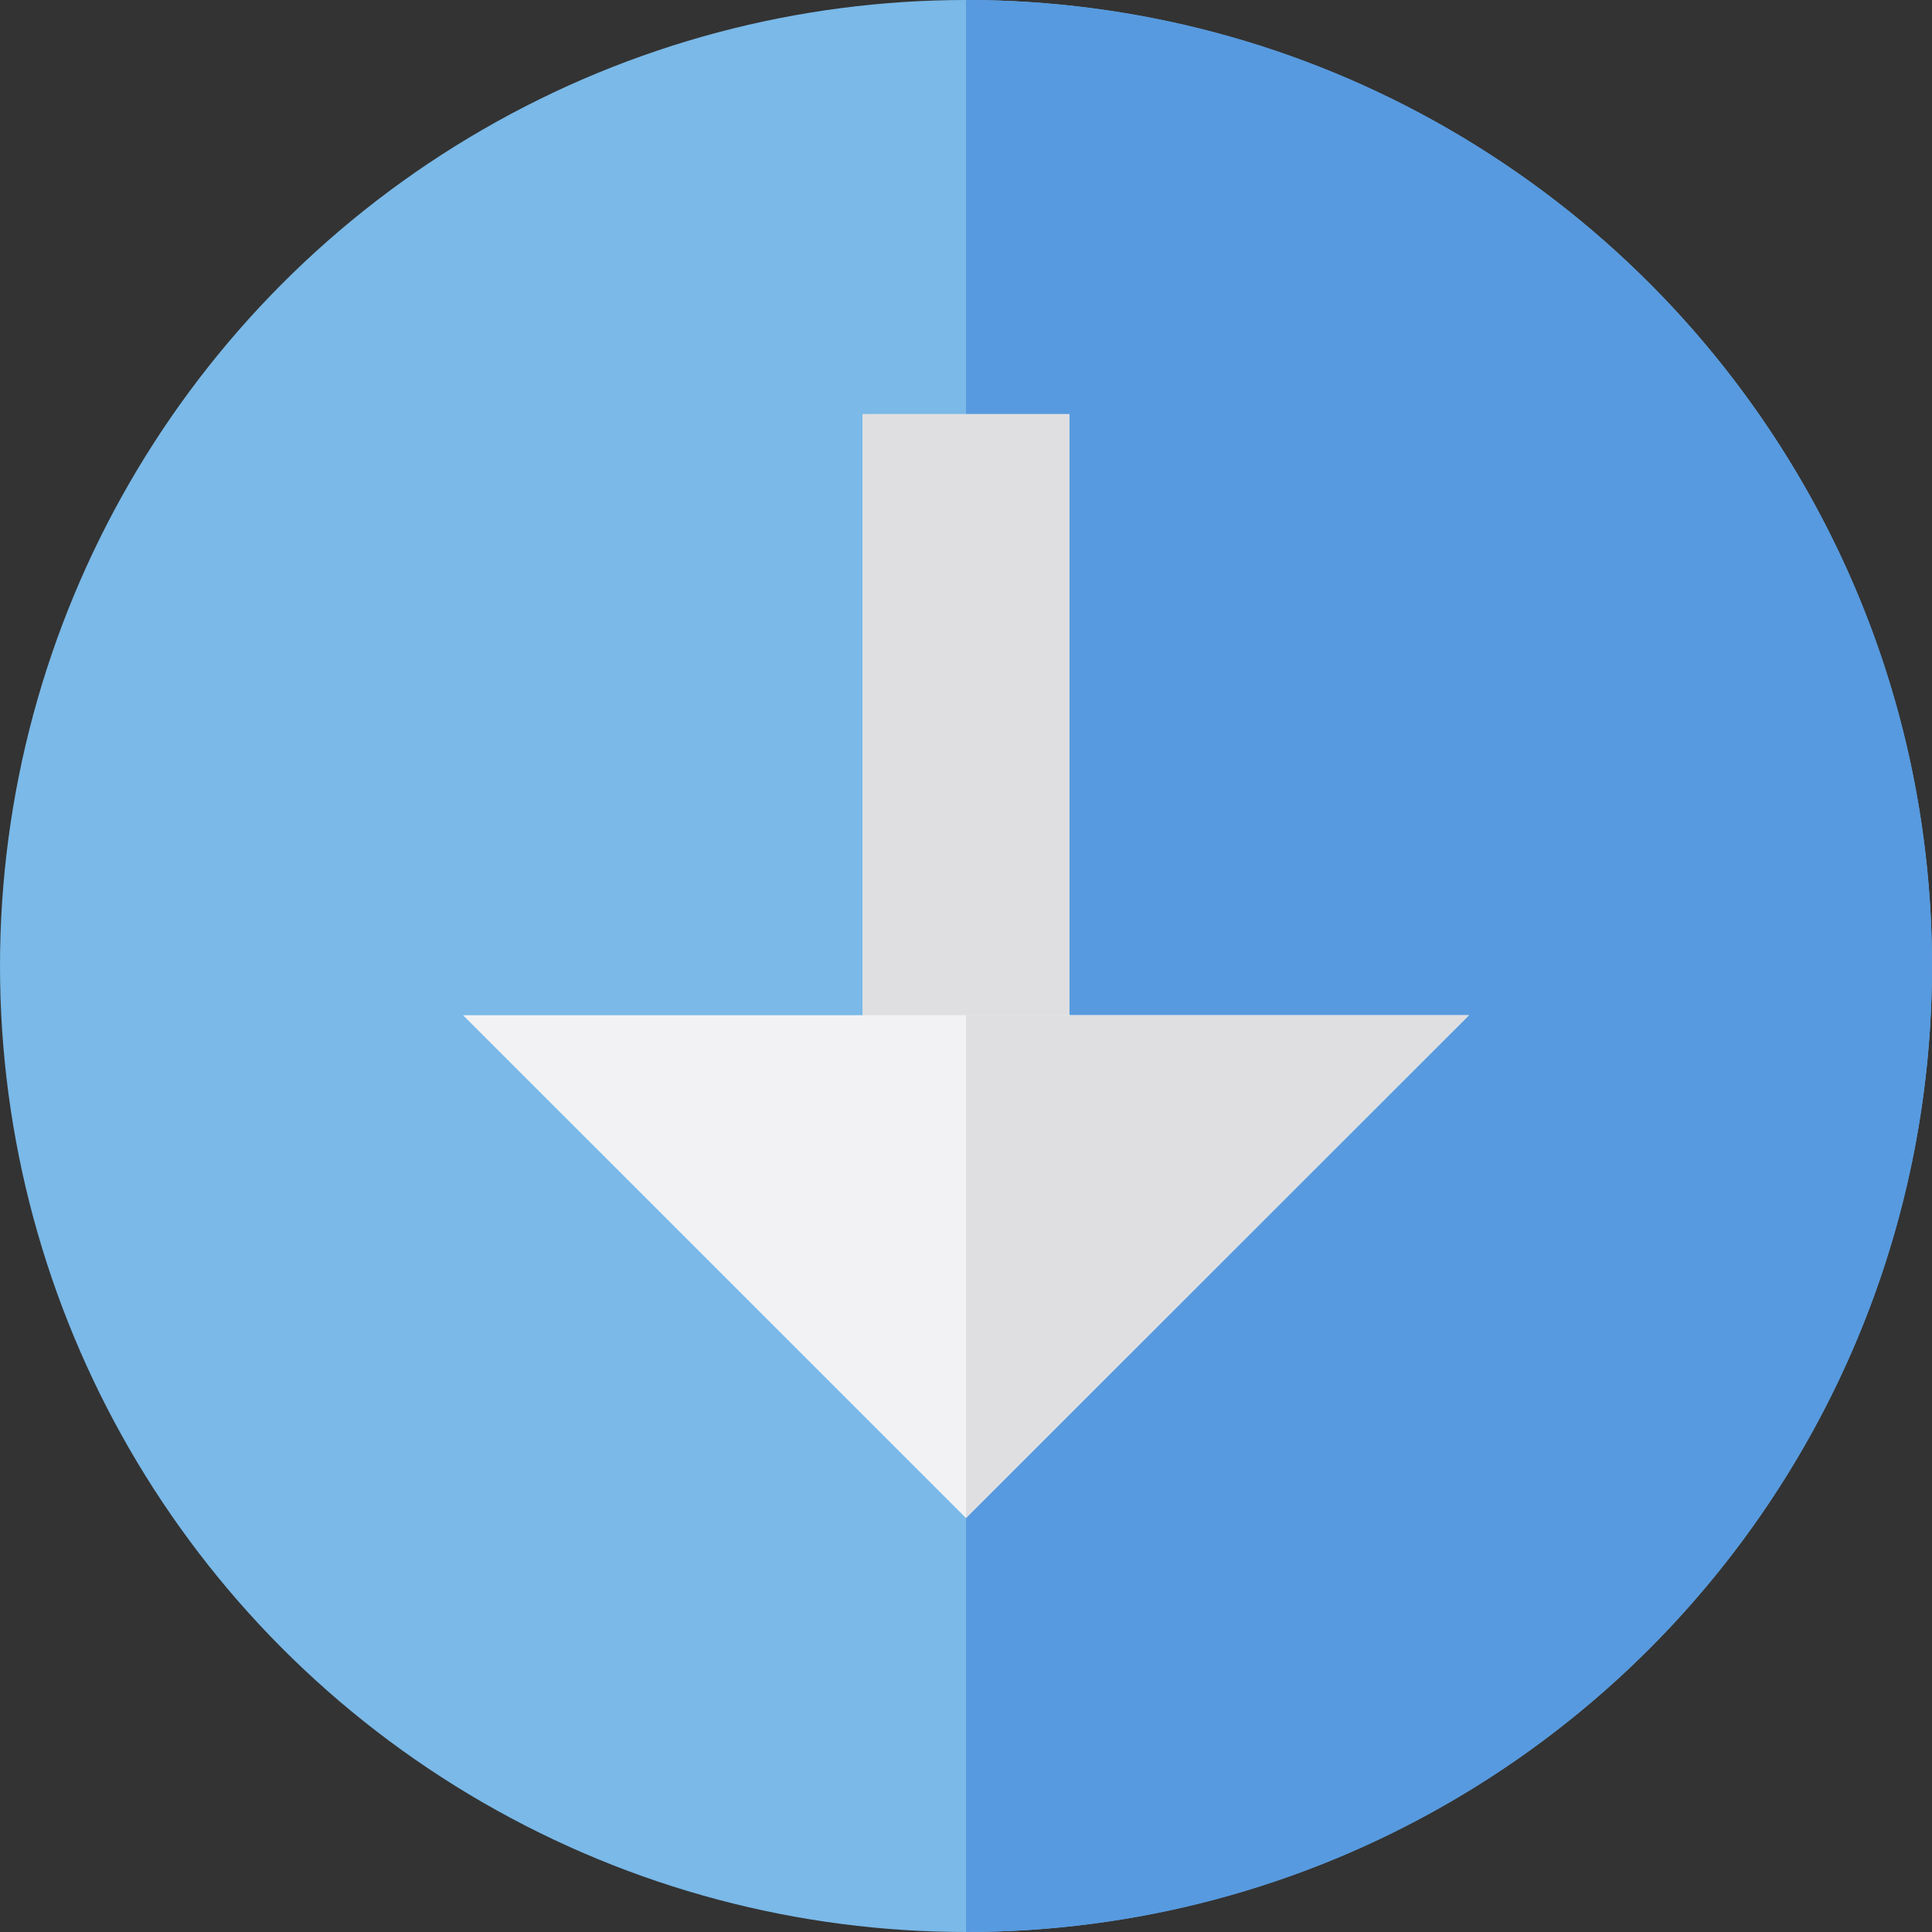
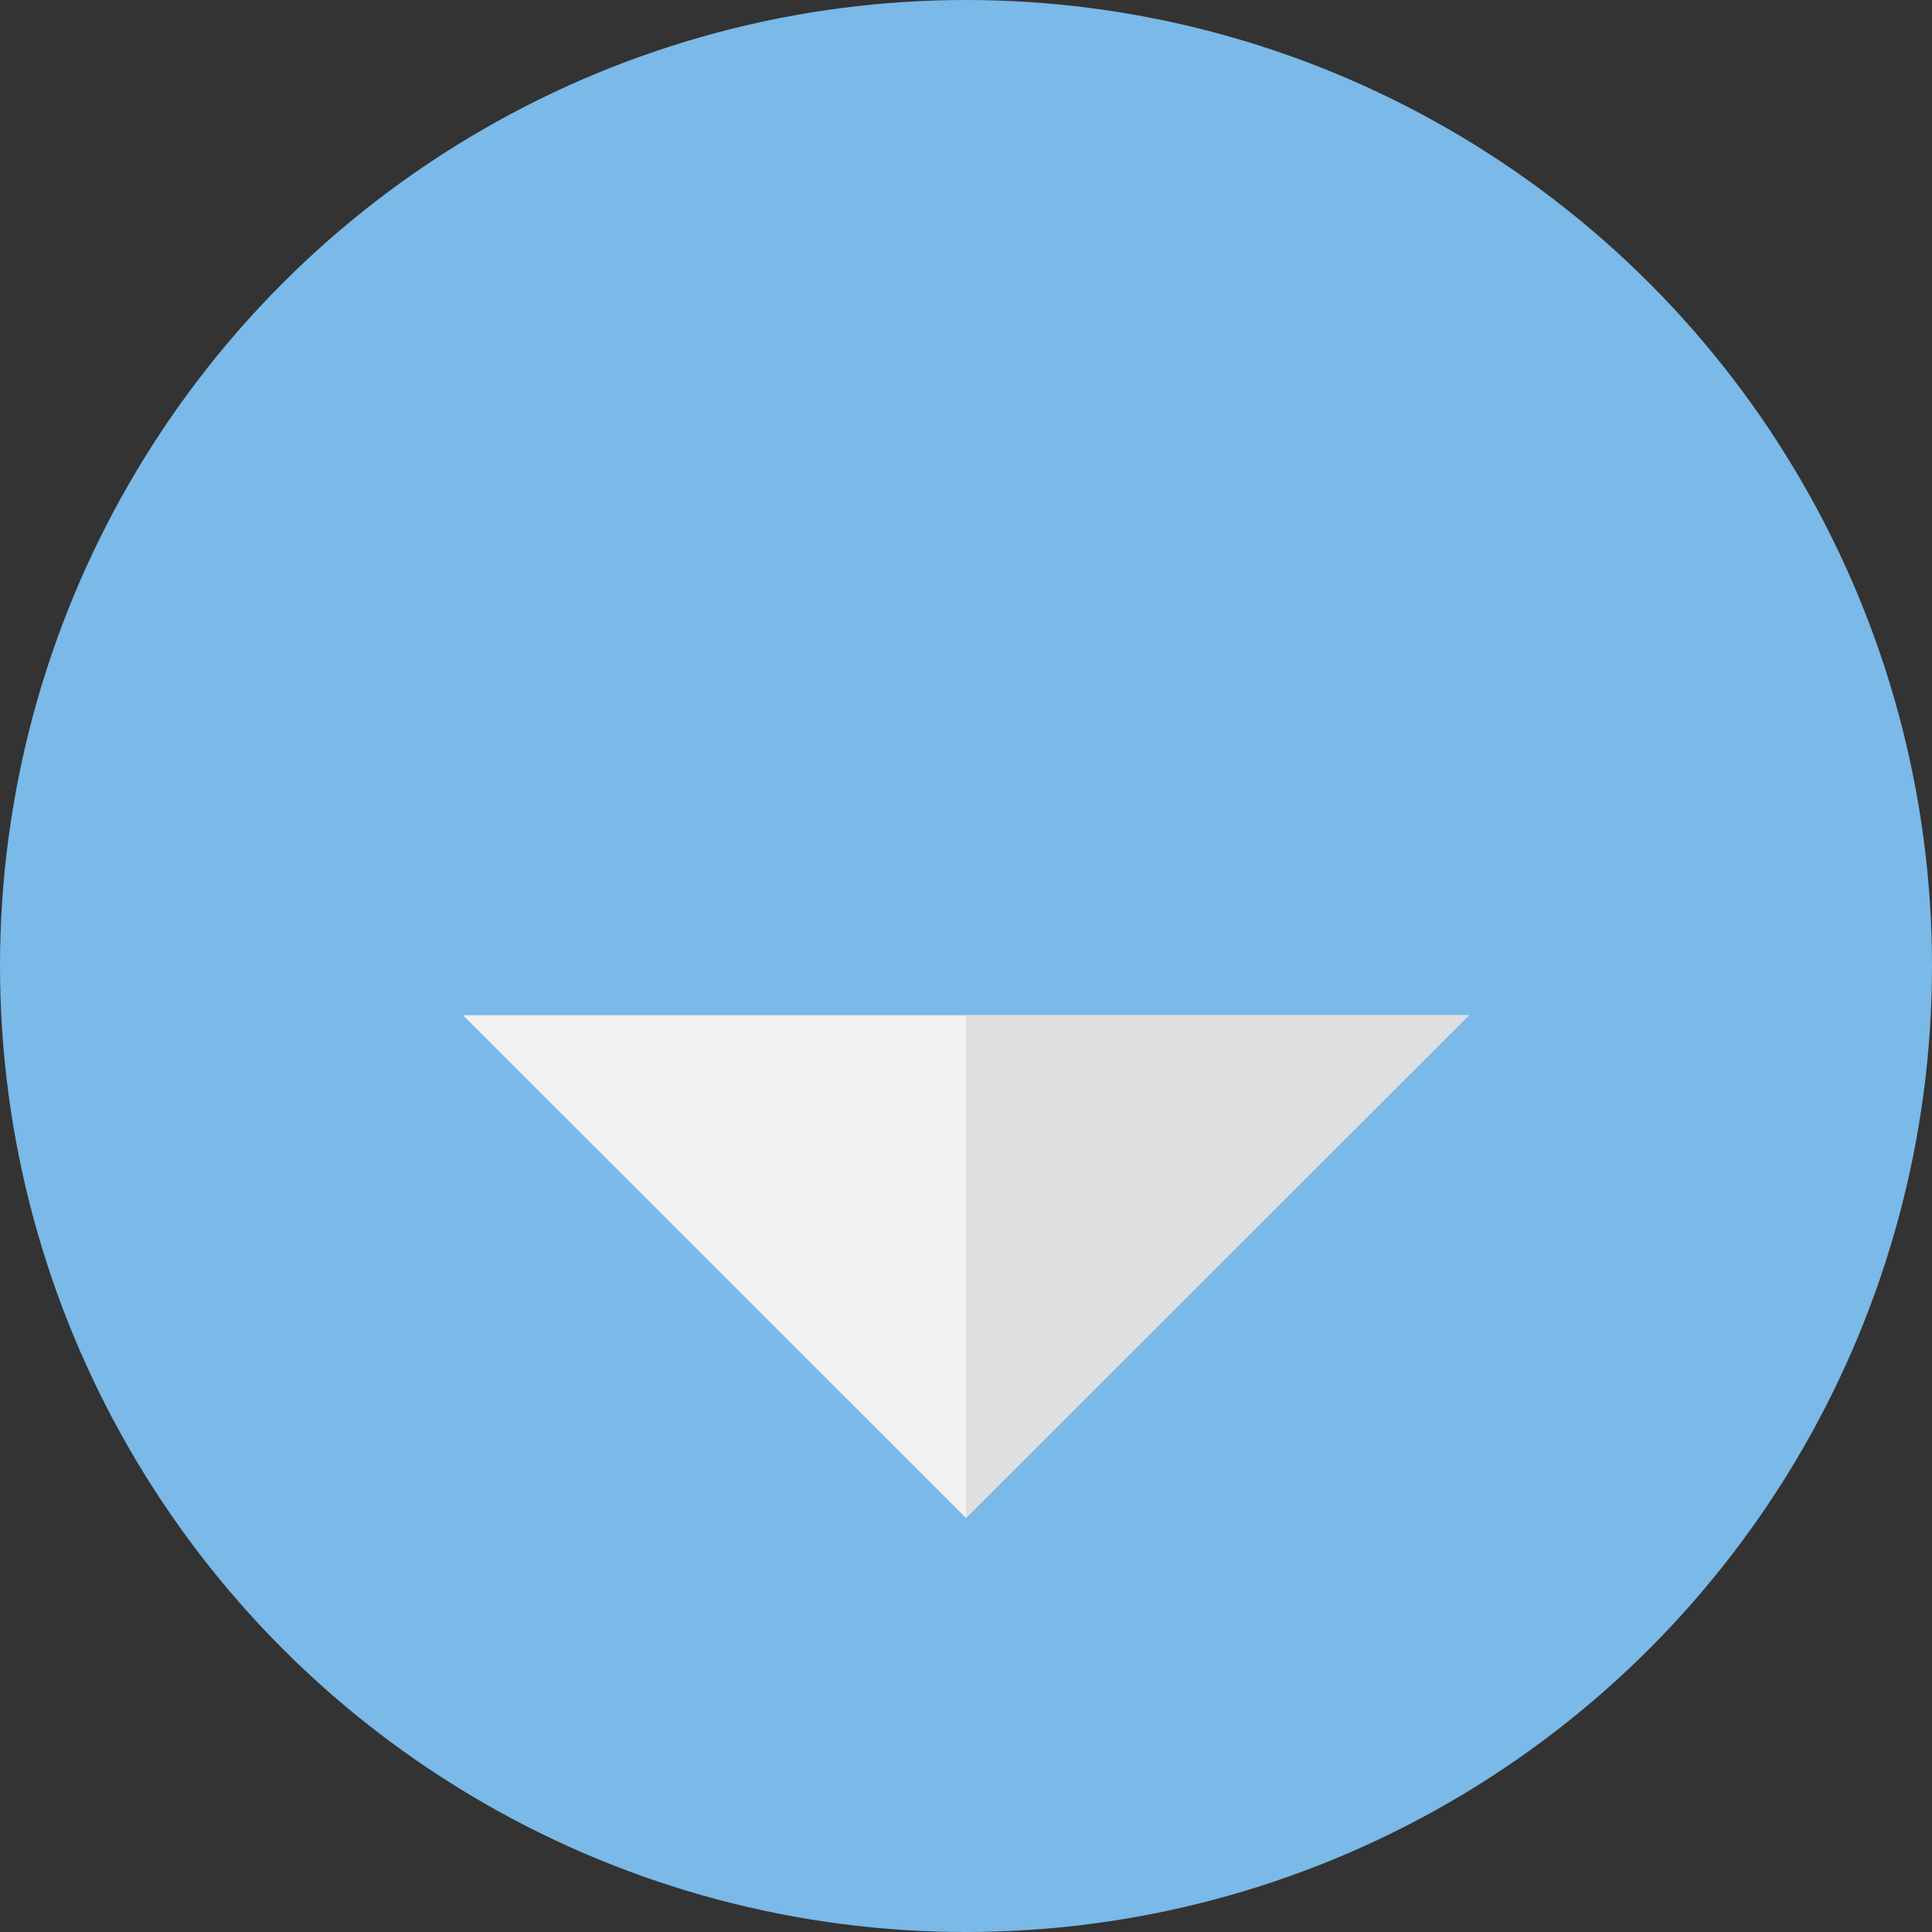
<svg xmlns="http://www.w3.org/2000/svg" version="1.1" id="Layer_1" viewBox="0 0 512 512" xml:space="preserve">
  <rect x="0" y="0" width="512" height="512" fill="#333333" stroke="none" />
  <circle style="fill:#7AB9E8;" cx="256" cy="256" r="256" />
-   <path style="fill:#579ADF;" d="M256,0v512c141.385,0,256-114.615,256-256S397.385,0,256,0z" />
-   <rect x="228.571" y="109.714" style="fill:#DFDFE1;" width="54.857" height="177.207" />
  <polygon style="fill:#F2F2F4;" points="389.296,269.043 122.714,269.043 255.989,402.286 " />
  <polygon style="fill:#DFDFE1;" points="256,269.043 256,402.275 389.296,269.043 " />
</svg>